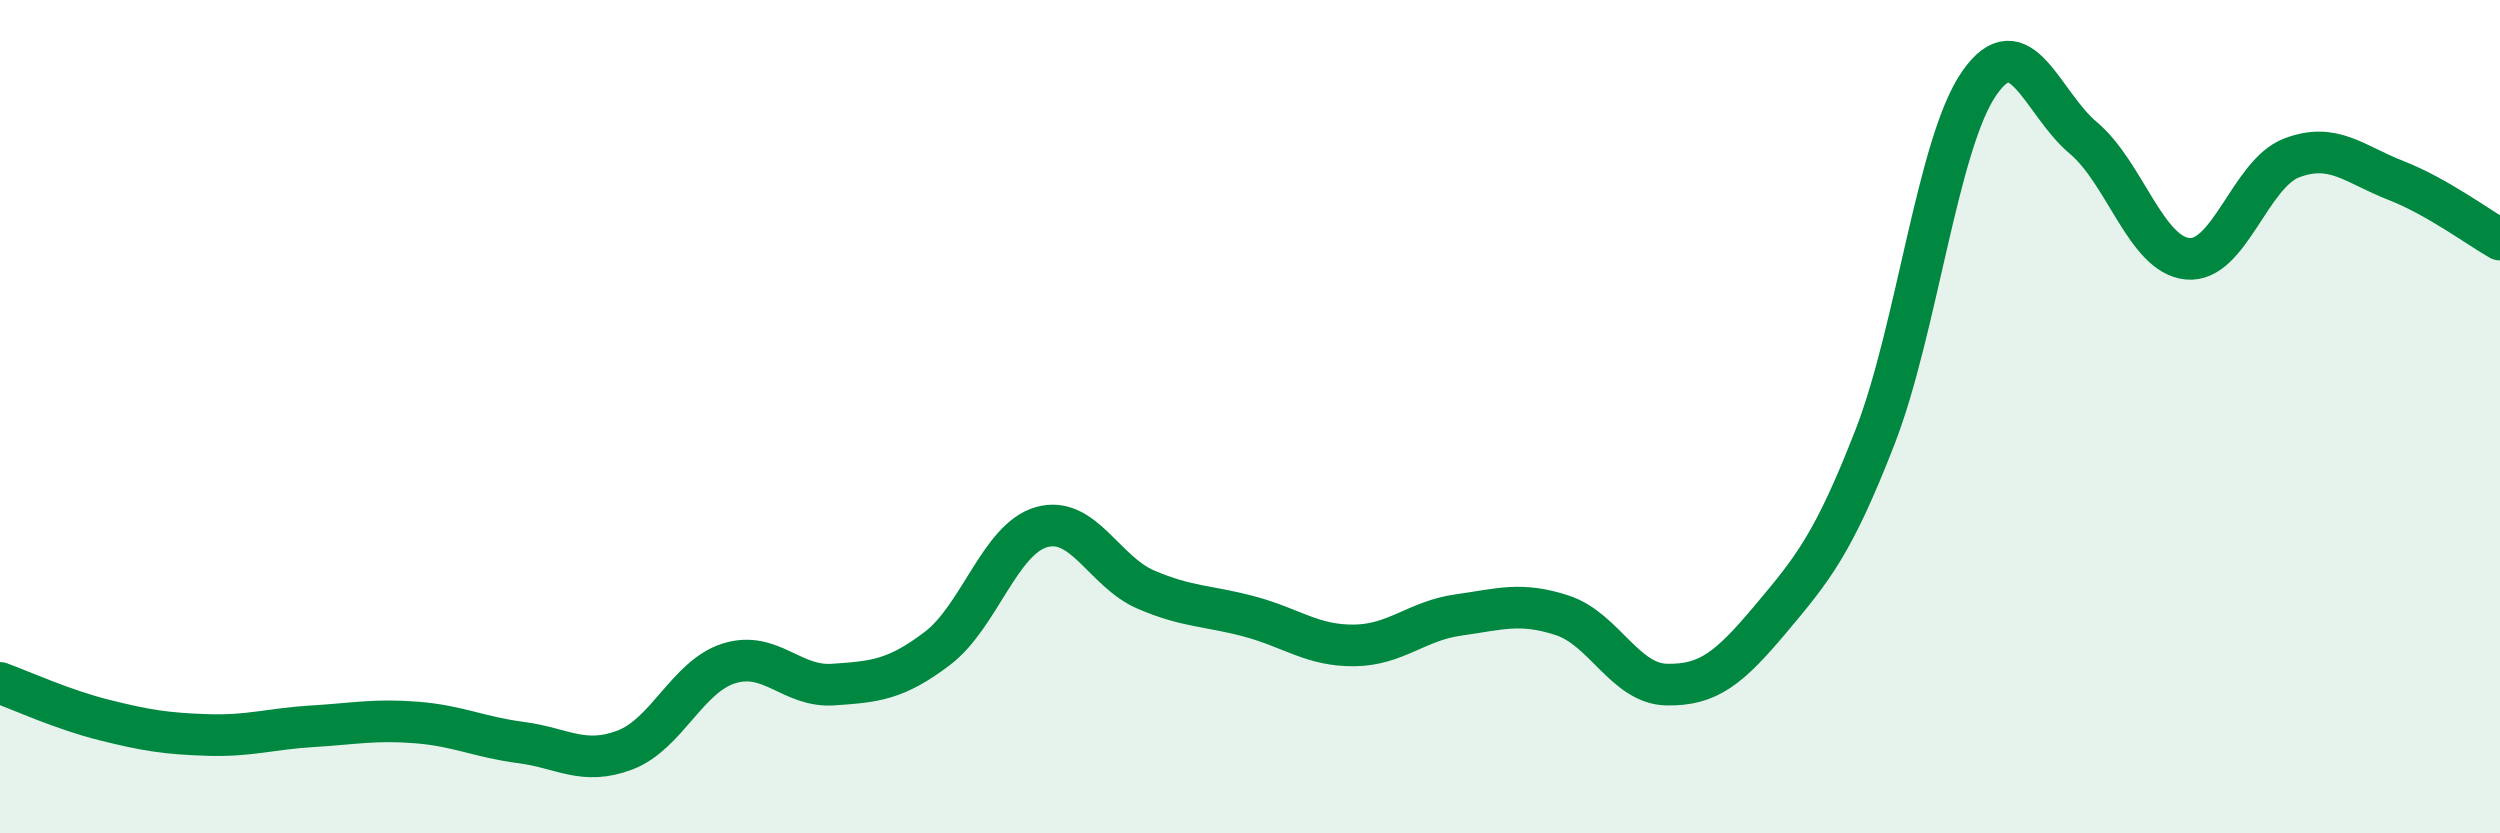
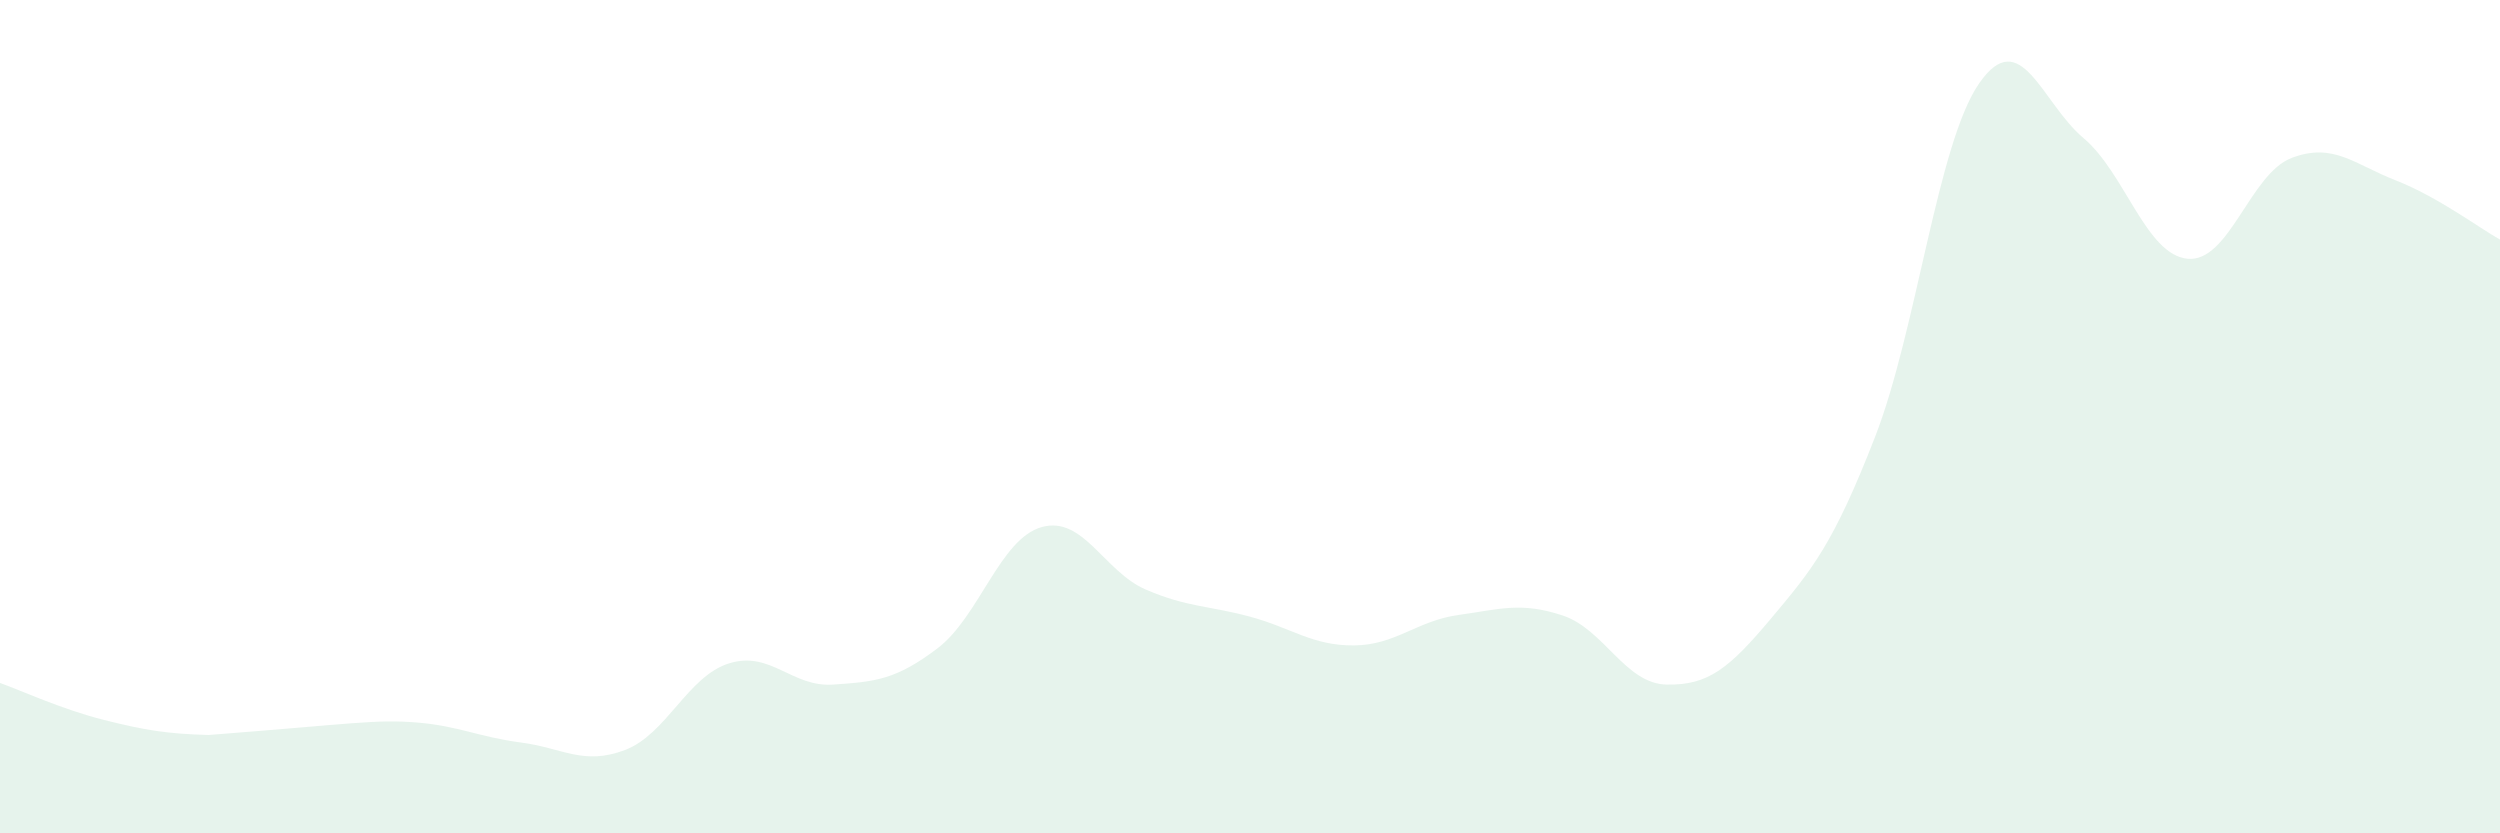
<svg xmlns="http://www.w3.org/2000/svg" width="60" height="20" viewBox="0 0 60 20">
-   <path d="M 0,16.39 C 0.5,16.57 1.5,17.03 2.5,17.28 C 3.5,17.53 4,17.61 5,17.64 C 6,17.67 6.5,17.49 7.5,17.43 C 8.5,17.37 9,17.26 10,17.34 C 11,17.42 11.5,17.69 12.5,17.82 C 13.5,17.95 14,18.38 15,18 C 16,17.62 16.5,16.23 17.5,15.92 C 18.5,15.61 19,16.5 20,16.43 C 21,16.36 21.5,16.32 22.5,15.56 C 23.5,14.8 24,12.93 25,12.65 C 26,12.37 26.5,13.72 27.5,14.15 C 28.5,14.58 29,14.53 30,14.8 C 31,15.07 31.5,15.5 32.5,15.49 C 33.5,15.48 34,14.9 35,14.76 C 36,14.62 36.5,14.44 37.5,14.77 C 38.5,15.1 39,16.41 40,16.43 C 41,16.45 41.5,16.04 42.5,14.85 C 43.5,13.66 44,13.06 45,10.49 C 46,7.92 46.5,3.44 47.5,2 C 48.5,0.56 49,2.47 50,3.31 C 51,4.15 51.5,6.11 52.5,6.21 C 53.5,6.31 54,4.17 55,3.79 C 56,3.41 56.5,3.94 57.5,4.33 C 58.5,4.72 59.5,5.47 60,5.75L60 20L0 20Z" fill="#008740" opacity="0.1" stroke-linecap="round" stroke-linejoin="round" />
-   <path d="M 0,16.39 C 0.5,16.57 1.5,17.03 2.5,17.28 C 3.5,17.53 4,17.61 5,17.64 C 6,17.67 6.5,17.49 7.5,17.43 C 8.5,17.37 9,17.26 10,17.34 C 11,17.42 11.5,17.69 12.5,17.82 C 13.5,17.95 14,18.38 15,18 C 16,17.62 16.5,16.23 17.5,15.92 C 18.5,15.61 19,16.5 20,16.43 C 21,16.36 21.5,16.32 22.5,15.56 C 23.5,14.8 24,12.93 25,12.65 C 26,12.37 26.5,13.72 27.5,14.15 C 28.5,14.58 29,14.53 30,14.8 C 31,15.07 31.5,15.5 32.5,15.49 C 33.5,15.48 34,14.9 35,14.76 C 36,14.62 36.5,14.44 37.5,14.77 C 38.5,15.1 39,16.41 40,16.43 C 41,16.45 41.5,16.04 42.5,14.85 C 43.5,13.66 44,13.06 45,10.49 C 46,7.92 46.5,3.44 47.5,2 C 48.5,0.56 49,2.47 50,3.31 C 51,4.15 51.5,6.11 52.5,6.21 C 53.5,6.31 54,4.17 55,3.79 C 56,3.41 56.5,3.94 57.5,4.33 C 58.5,4.72 59.5,5.47 60,5.75" stroke="#008740" stroke-width="1" fill="none" stroke-linecap="round" stroke-linejoin="round" />
+   <path d="M 0,16.39 C 0.5,16.57 1.5,17.03 2.5,17.28 C 3.5,17.53 4,17.61 5,17.64 C 8.5,17.37 9,17.26 10,17.34 C 11,17.42 11.5,17.69 12.5,17.82 C 13.5,17.95 14,18.38 15,18 C 16,17.62 16.5,16.23 17.5,15.92 C 18.5,15.61 19,16.5 20,16.43 C 21,16.36 21.5,16.32 22.5,15.56 C 23.5,14.8 24,12.93 25,12.65 C 26,12.37 26.5,13.72 27.5,14.15 C 28.5,14.58 29,14.53 30,14.8 C 31,15.07 31.5,15.5 32.5,15.49 C 33.5,15.48 34,14.9 35,14.76 C 36,14.62 36.5,14.44 37.5,14.77 C 38.5,15.1 39,16.41 40,16.43 C 41,16.45 41.5,16.04 42.5,14.85 C 43.5,13.66 44,13.06 45,10.49 C 46,7.92 46.5,3.44 47.5,2 C 48.5,0.56 49,2.47 50,3.31 C 51,4.15 51.5,6.11 52.5,6.21 C 53.5,6.31 54,4.17 55,3.79 C 56,3.41 56.5,3.94 57.5,4.33 C 58.5,4.72 59.5,5.47 60,5.75L60 20L0 20Z" fill="#008740" opacity="0.1" stroke-linecap="round" stroke-linejoin="round" />
</svg>